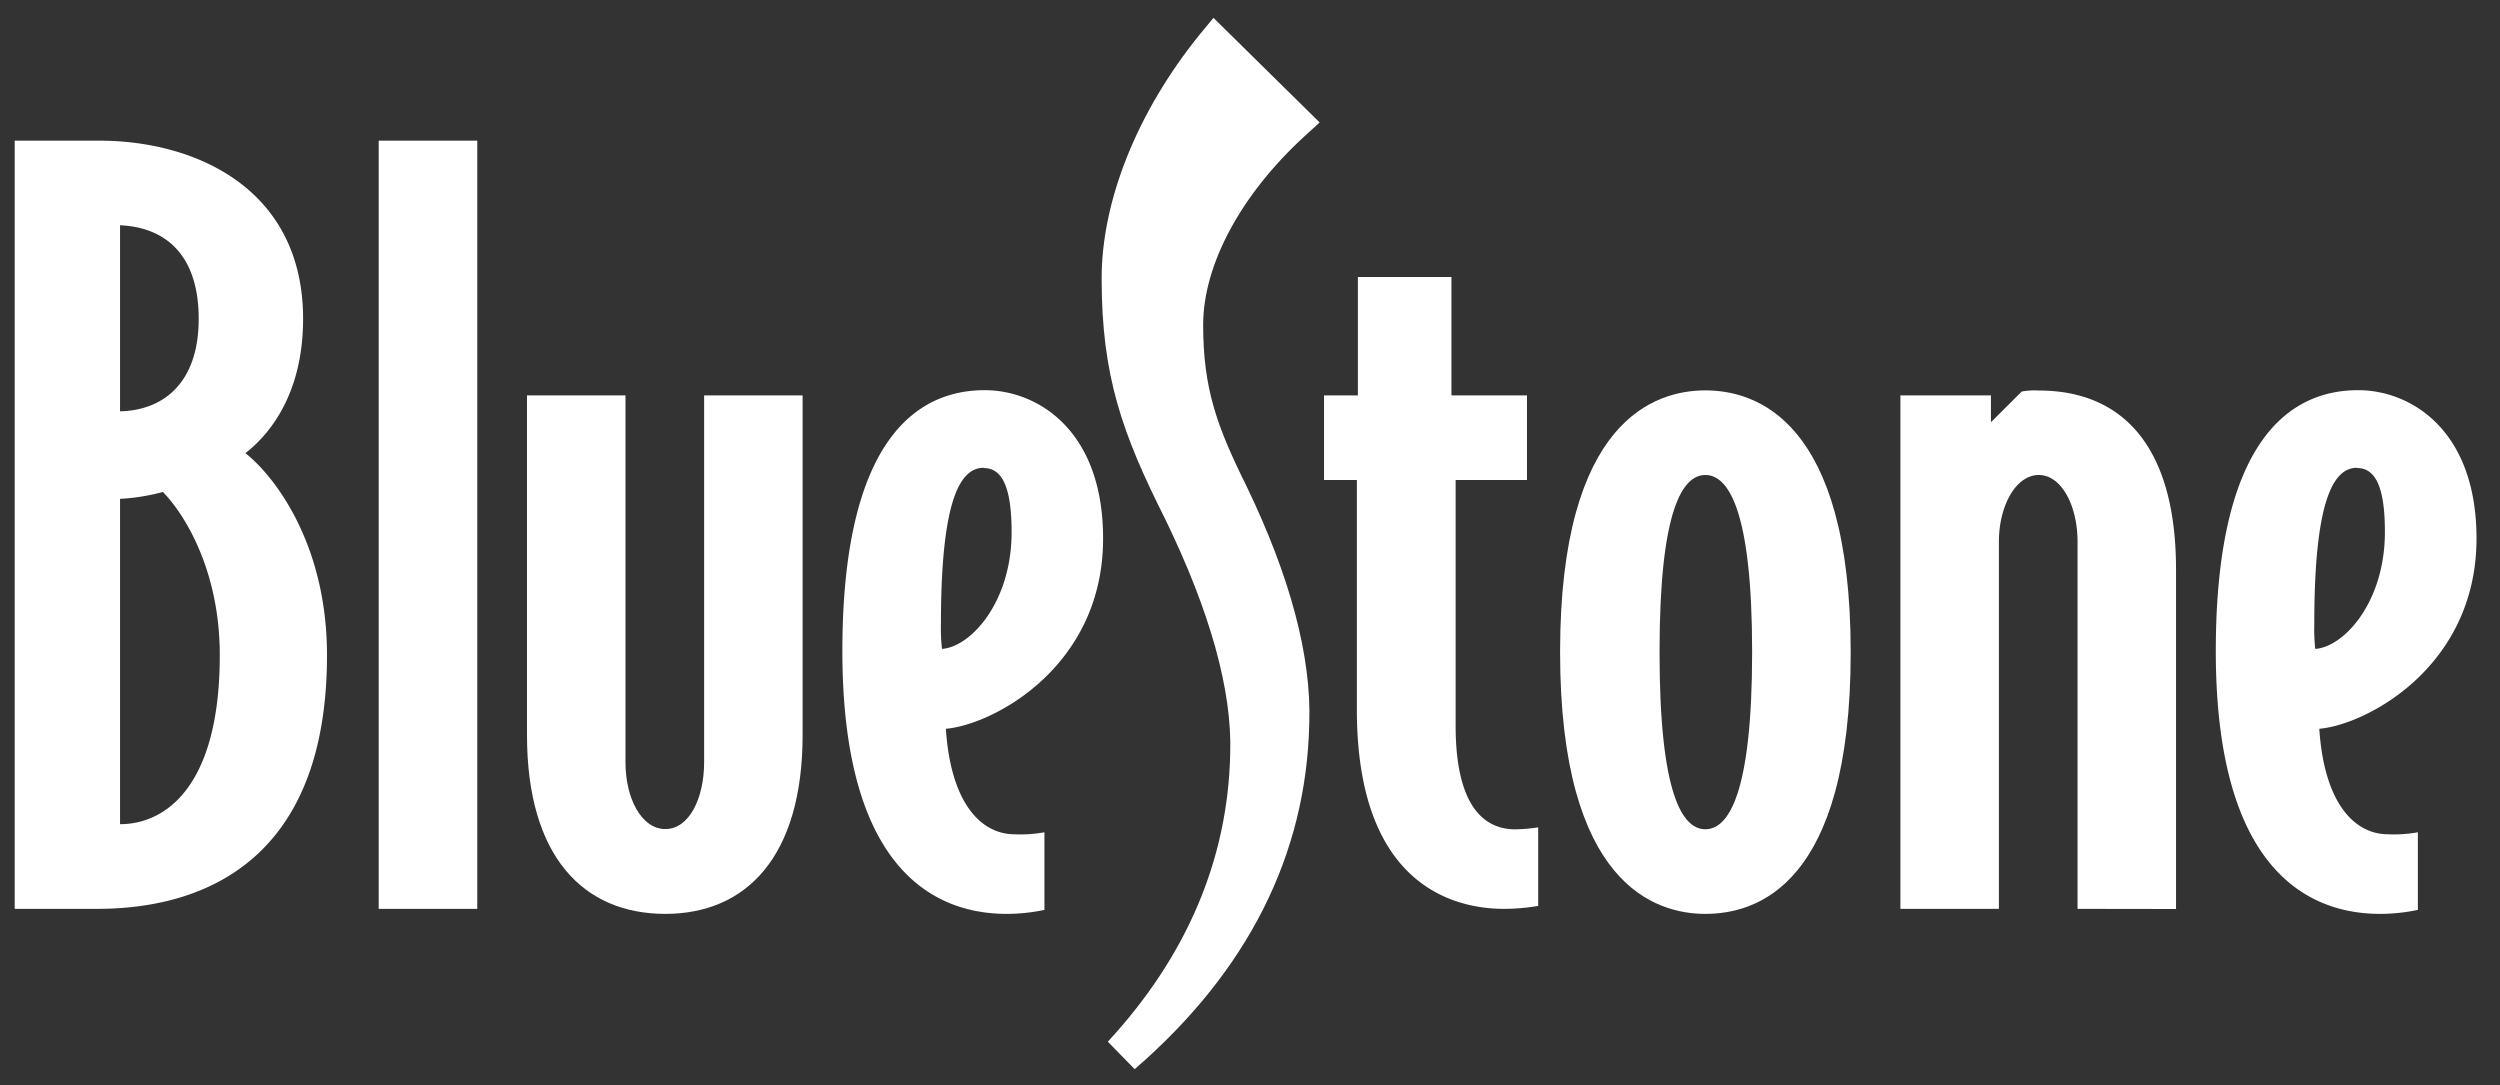
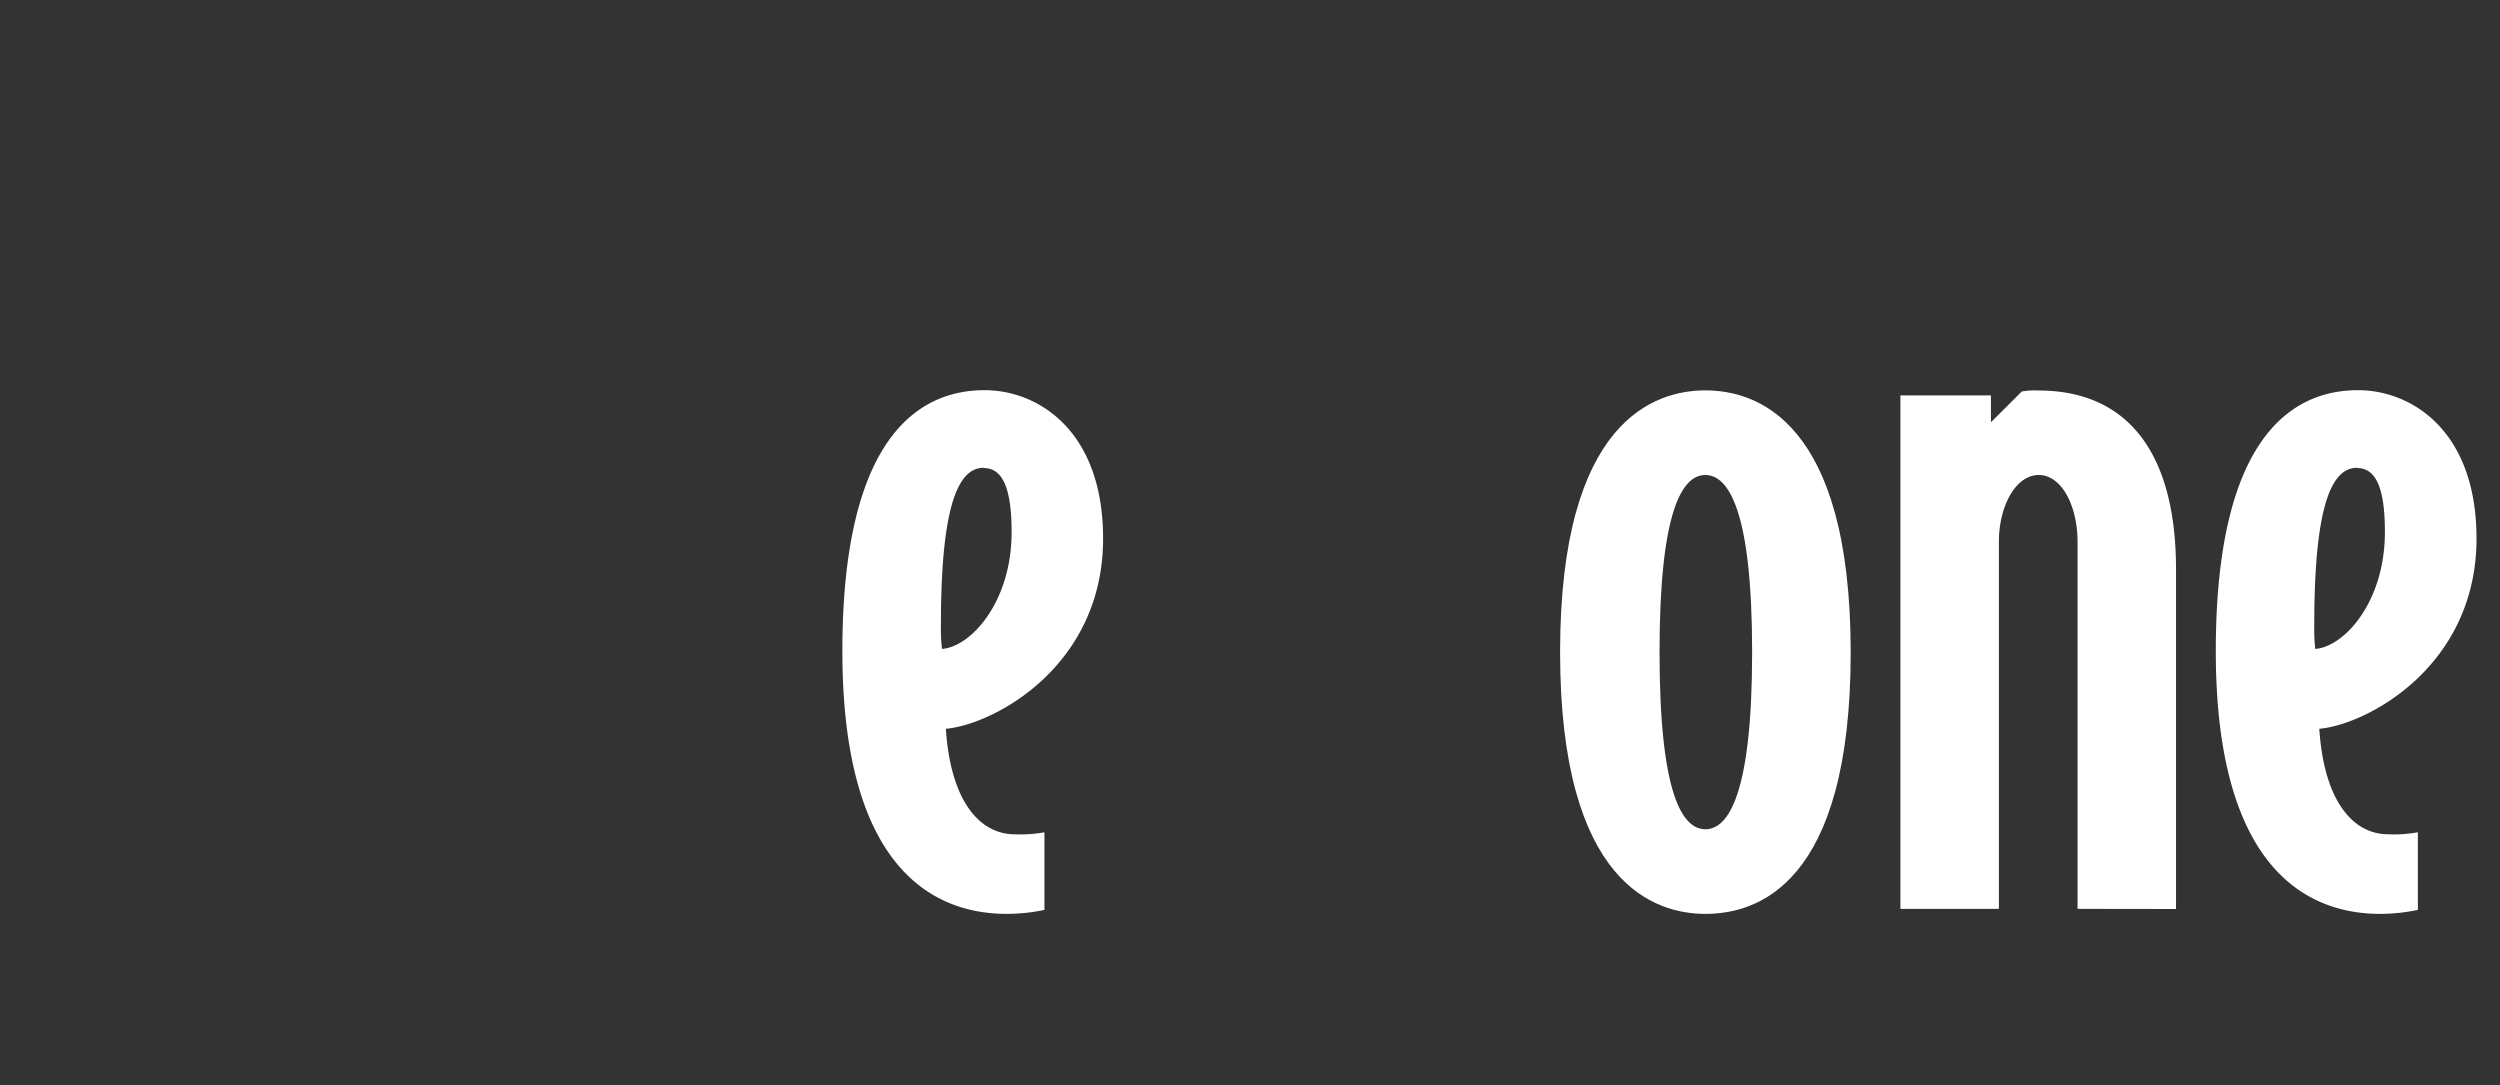
<svg xmlns="http://www.w3.org/2000/svg" id="Layer_1" data-name="Layer 1" viewBox="0 0 364 158">
  <rect x="0" y="0" width="364" height="158" fill="#333333" stroke="none" />
  <defs>
    <style>.cls-1{fill:#fff;}</style>
  </defs>
  <title>BS-logo</title>
-   <path class="cls-1" d="M14.14,132.33h-12V20.48H14.43c14.2,0,29.7,7.1,29.7,25.94,0,11.3-5.22,17.1-8.4,19.56,4.06,3.19,11.88,13,11.88,29.41C47.61,124.8,30.23,132.33,14.14,132.33ZM17.48,32.8V59.89c6.38-.15,11.45-4.2,11.45-13.47S24.14,33.09,17.48,32.8Zm6.23,38.83a29.46,29.46,0,0,1-6.23,1V120C24,120,32,114.66,32,95.39,32,82.35,26.31,74.23,23.71,71.63Z" />
-   <path class="cls-1" d="M55.14,132.33V20.48H69.49V132.33Z" />
-   <path class="cls-1" d="M96.87,133.06C85,133.06,76.73,124.8,76.73,107V57.57H91.07V111c0,5.22,2.32,9.71,5.8,9.71s5.65-4.49,5.65-9.71V57.57h14.34V107C116.86,124.8,108.61,133.06,96.87,133.06Z" />
  <path class="cls-1" d="M137.72,106.11c.72,11,5.22,15.36,10,15.36a19.23,19.23,0,0,0,4.35-.29v11.3a26.65,26.65,0,0,1-5.51.58c-10.29,0-23.91-6.23-23.91-38.25,0-33.18,12.61-38,20.72-38,7.68,0,17.24,5.8,17.24,21.59C160.62,97.13,144.53,105.53,137.72,106.11Zm5.51-38c-3.33,0-6.23,4.35-6.23,22.75a26.81,26.81,0,0,0,.15,3.62c4.2-.29,10.14-6.81,10.14-17C147.29,70.76,145.84,68.15,143.23,68.15Z" />
-   <path class="cls-1" d="M219,132.33c-8,0-21.44-4.06-21.44-29V69.89h-4.78V57.57h4.93V40.33h13.62V57.57h11V69.89H211.94v35.79c0,11.16,3.77,15.07,8.69,15.07a23.68,23.68,0,0,0,3.33-.29V131.9A30.13,30.13,0,0,1,219,132.33Z" />
  <path class="cls-1" d="M248.3,133.06c-7.24,0-21.15-4.2-21.15-38.11s13.91-38.11,21.15-38.11S269.46,61,269.46,95,255.69,133.06,248.3,133.06Zm0-63.9c-3.33,0-6.67,5.07-6.67,25.79s3.33,25.79,6.67,25.79,6.81-5.07,6.81-25.79S251.63,69.16,248.3,69.16Z" />
  <path class="cls-1" d="M302.49,132.33V78.87c0-5.22-2.32-9.71-5.65-9.71s-5.8,4.49-5.8,9.71v53.46H276.7V57.57h13.18v3.91L294.37,57a11,11,0,0,1,2.46-.14c12.32,0,20,8.26,20,26.08v49.41Z" />
  <path class="cls-1" d="M337.69,106.11c.72,11,5.22,15.36,10,15.36a19.24,19.24,0,0,0,4.35-.29v11.3a26.65,26.65,0,0,1-5.51.58c-10.29,0-23.91-6.23-23.91-38.25,0-33.18,12.61-38,20.72-38,7.68,0,17.24,5.8,17.24,21.59C360.58,97.13,344.5,105.53,337.69,106.11Zm5.5-38c-3.33,0-6.23,4.35-6.23,22.75a26.9,26.9,0,0,0,.14,3.62c4.2-.29,10.14-6.81,10.14-17C347.25,70.76,345.8,68.15,343.2,68.15Z" />
-   <path class="cls-1" d="M175.18,47.29c0-8.75,5.52-19,14.77-27.46l2.19-2L176.68,2.6l-2,2.42c-9.1,11.25-14.3,24.22-14.28,35.57,0,14.15,3,22.56,9.26,35,6.57,13.54,9.75,25,9.46,34.13-.33,15.4-6.33,29.52-17.82,41.95l3.91,4c16.42-14.21,25-31.15,25.42-50.34.33-9.67-2.74-21.3-9.16-34.59C177.14,62,175.18,56.51,175.18,47.29Z" />
</svg>